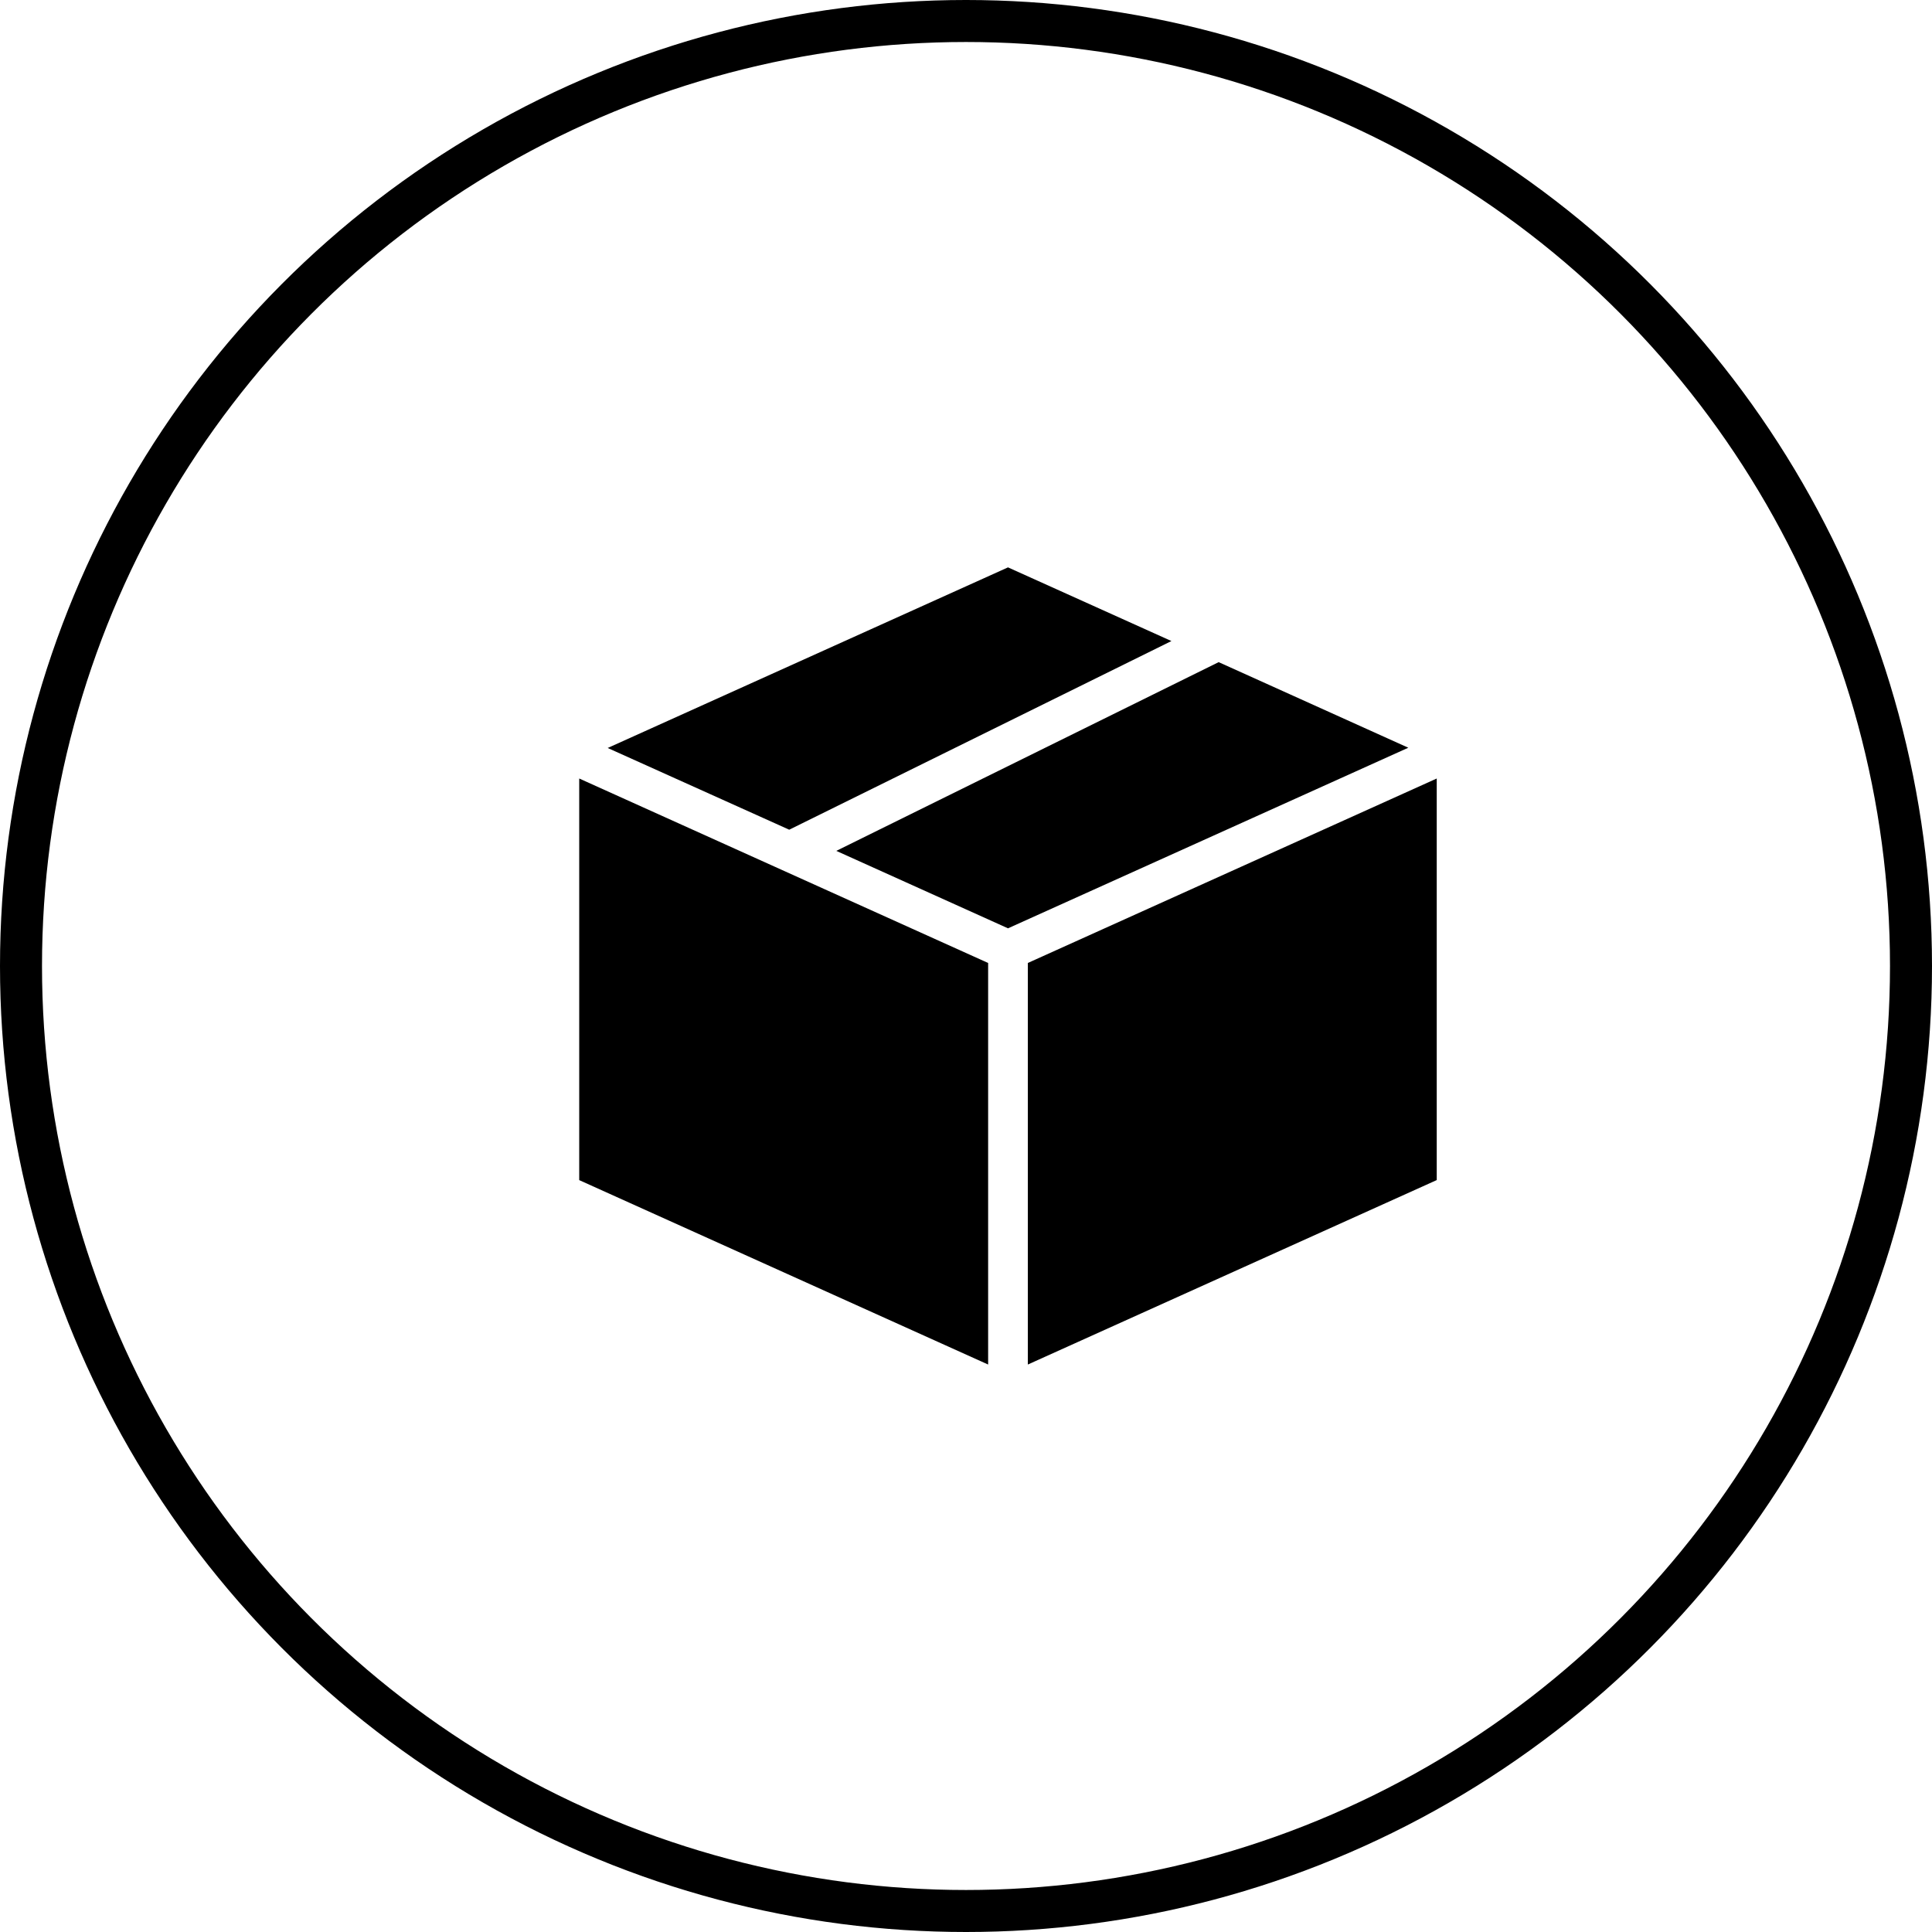
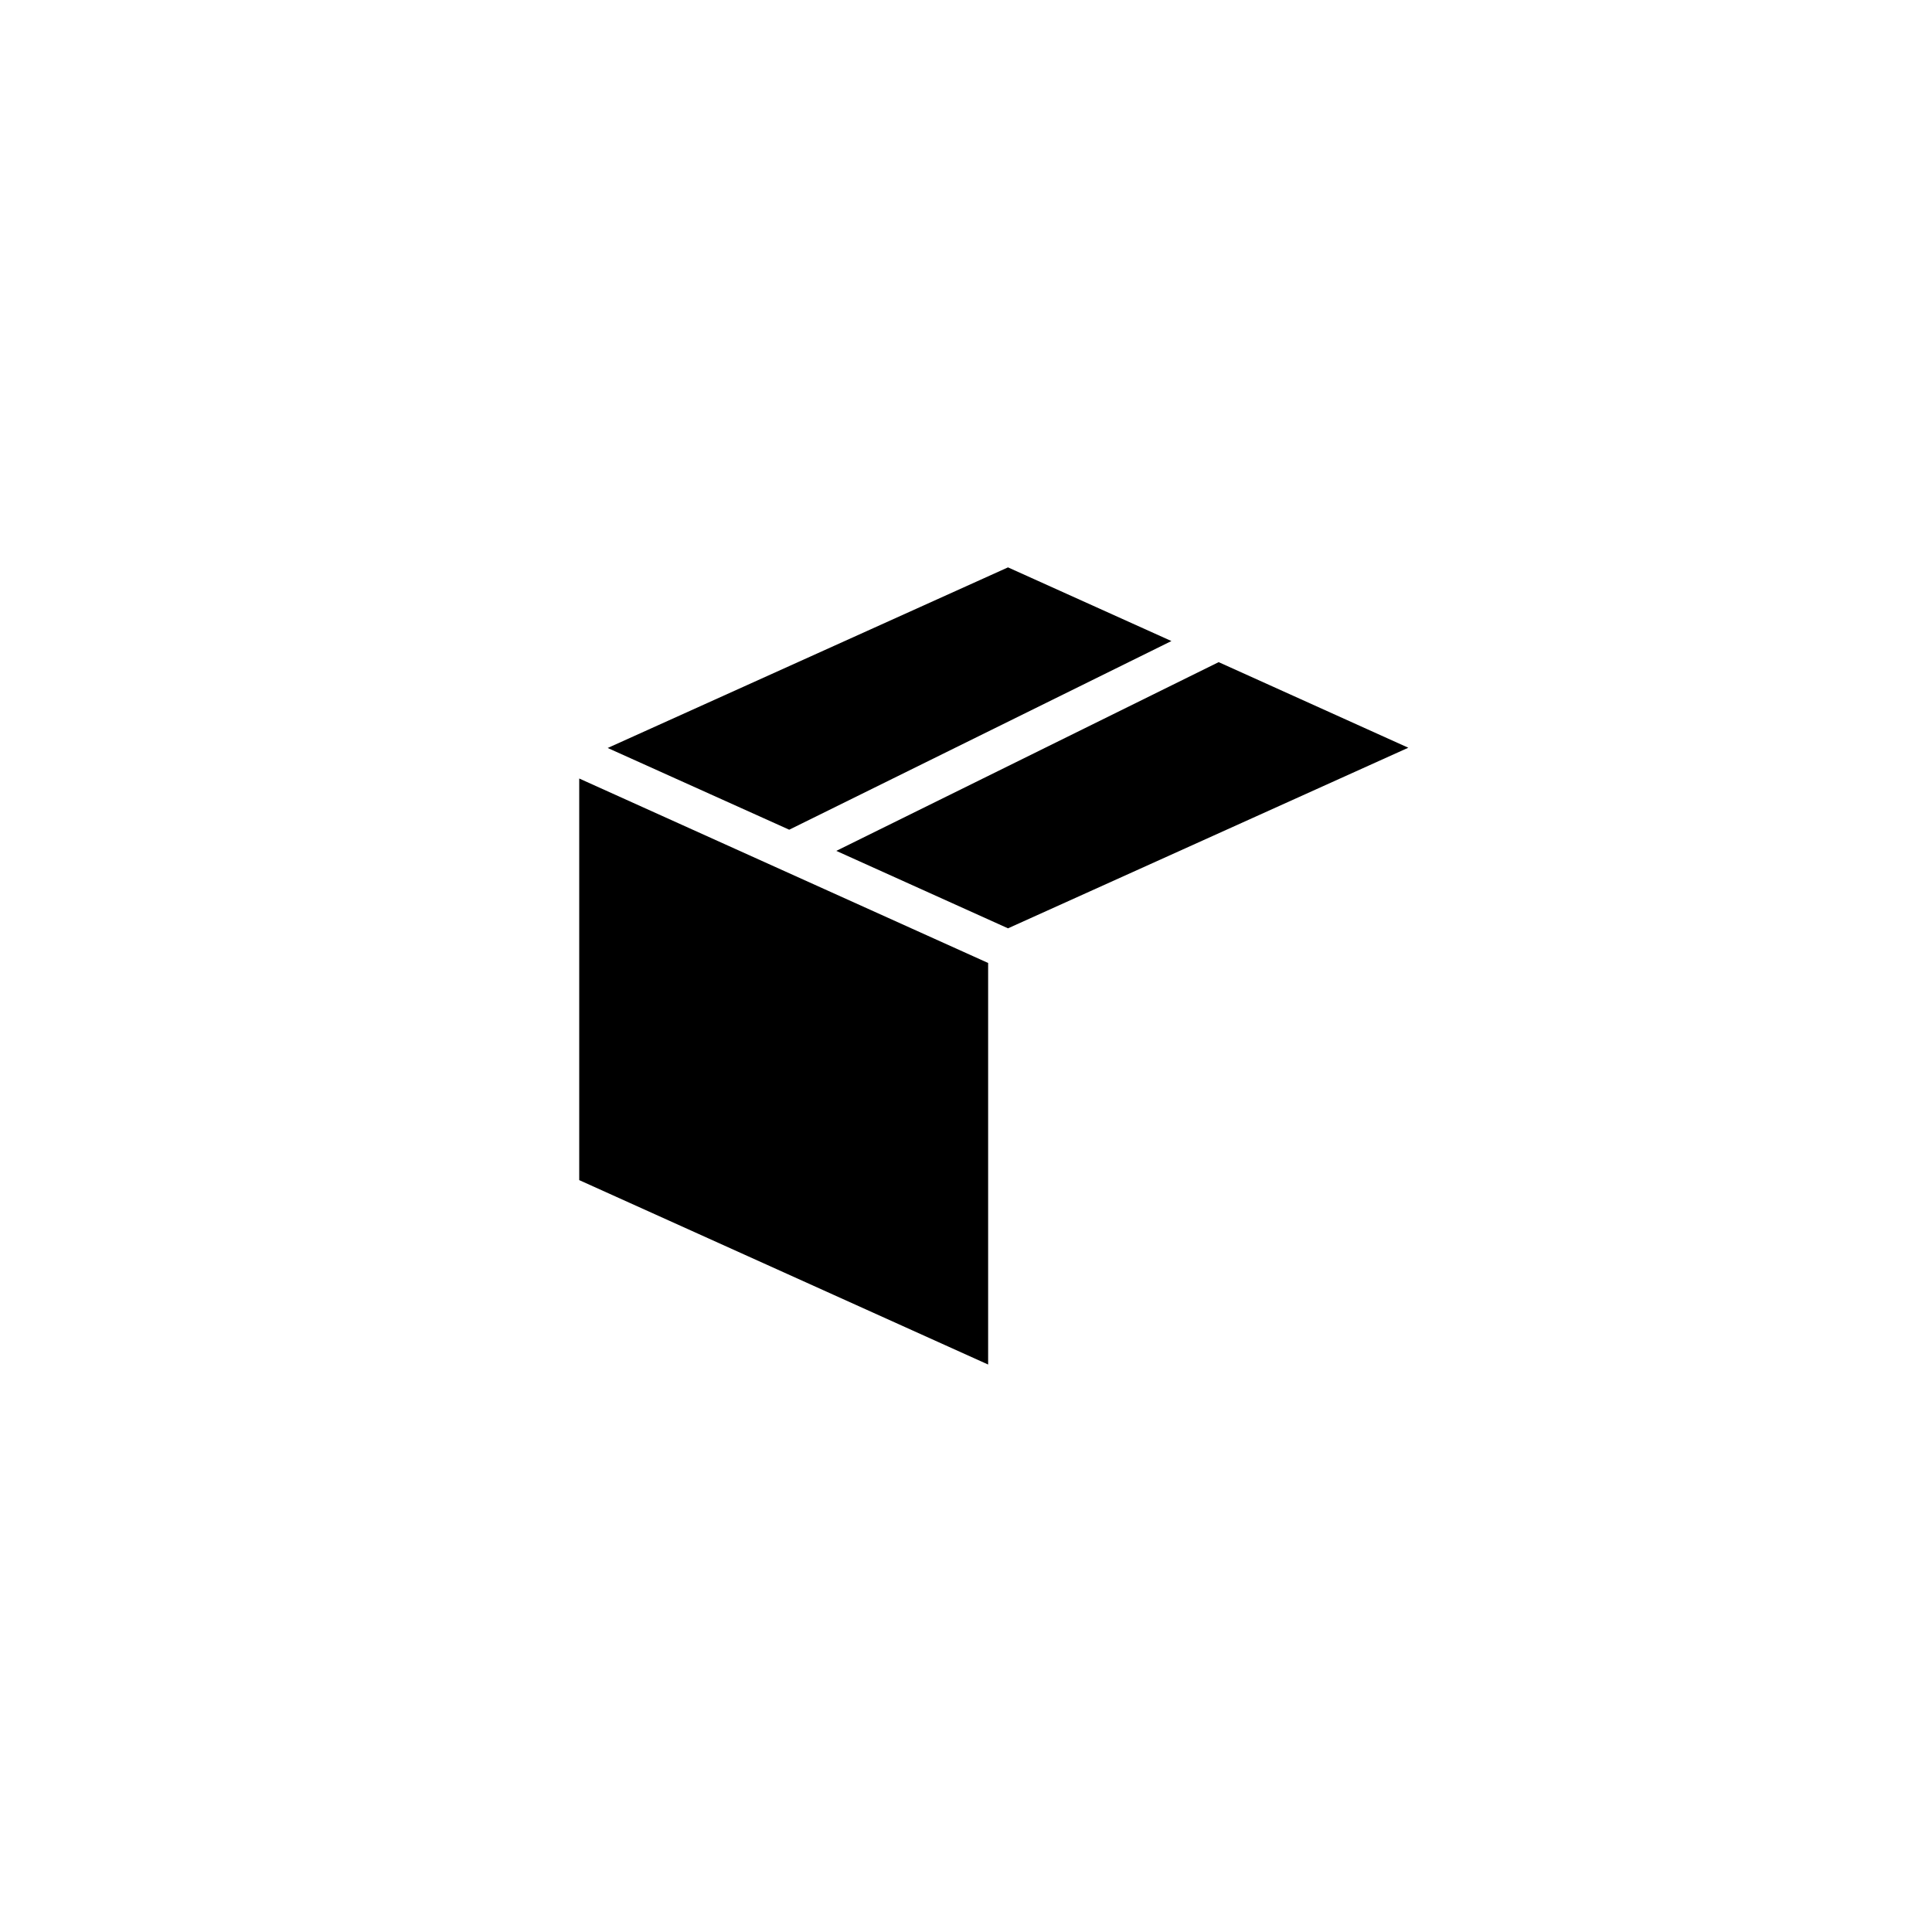
<svg xmlns="http://www.w3.org/2000/svg" width="46" height="46">
  <g data-name="Gruppe 95">
    <g fill="none" stroke="#000" data-name="Ellipse 7">
      <circle cx="23" cy="23" r="23" stroke="none" />
-       <circle cx="23" cy="23" r="22.5" />
    </g>
-     <path d="m24 13.509-9.531 4.3 4.322 1.946 9.1-4.492Zm5.012 2.258-9.1 4.492L24 22.103l9.531-4.3-4.518-2.039Zm-15.221 2.769v9.562l9.736 4.391v-9.561Zm20.417 0-9.736 4.392v9.561l9.736-4.392v-9.561Z" />
+     <path d="m24 13.509-9.531 4.3 4.322 1.946 9.1-4.492Zm5.012 2.258-9.1 4.492L24 22.103l9.531-4.3-4.518-2.039Zm-15.221 2.769v9.562l9.736 4.391v-9.561Zm20.417 0-9.736 4.392l9.736-4.392v-9.561Z" />
  </g>
</svg>